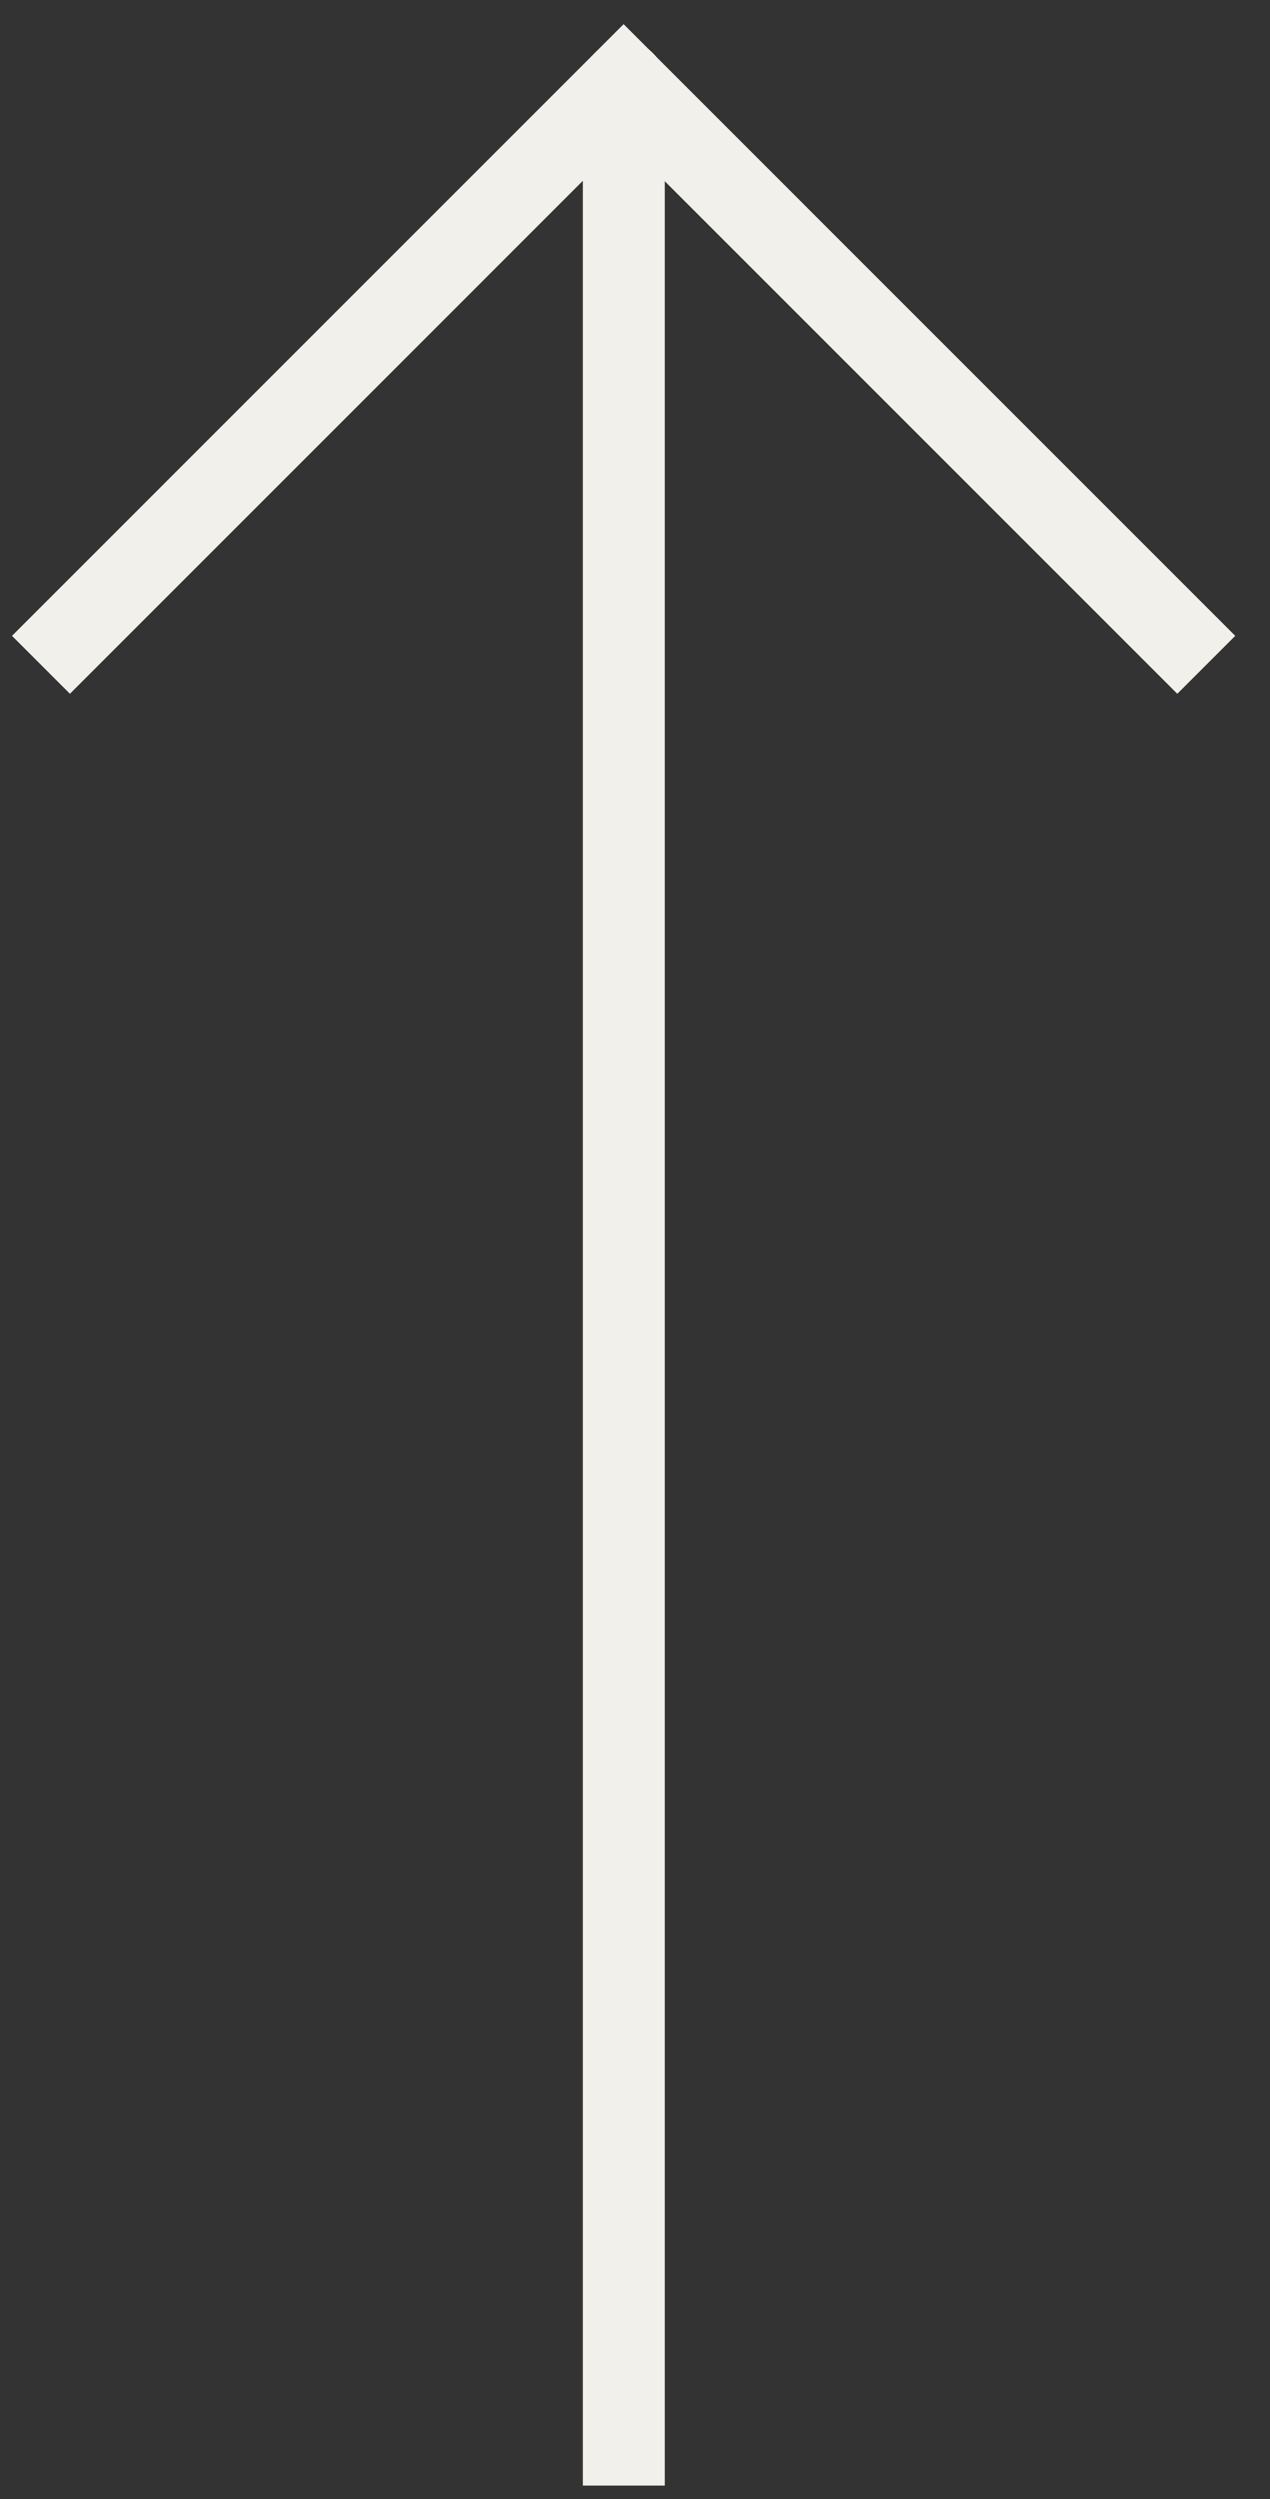
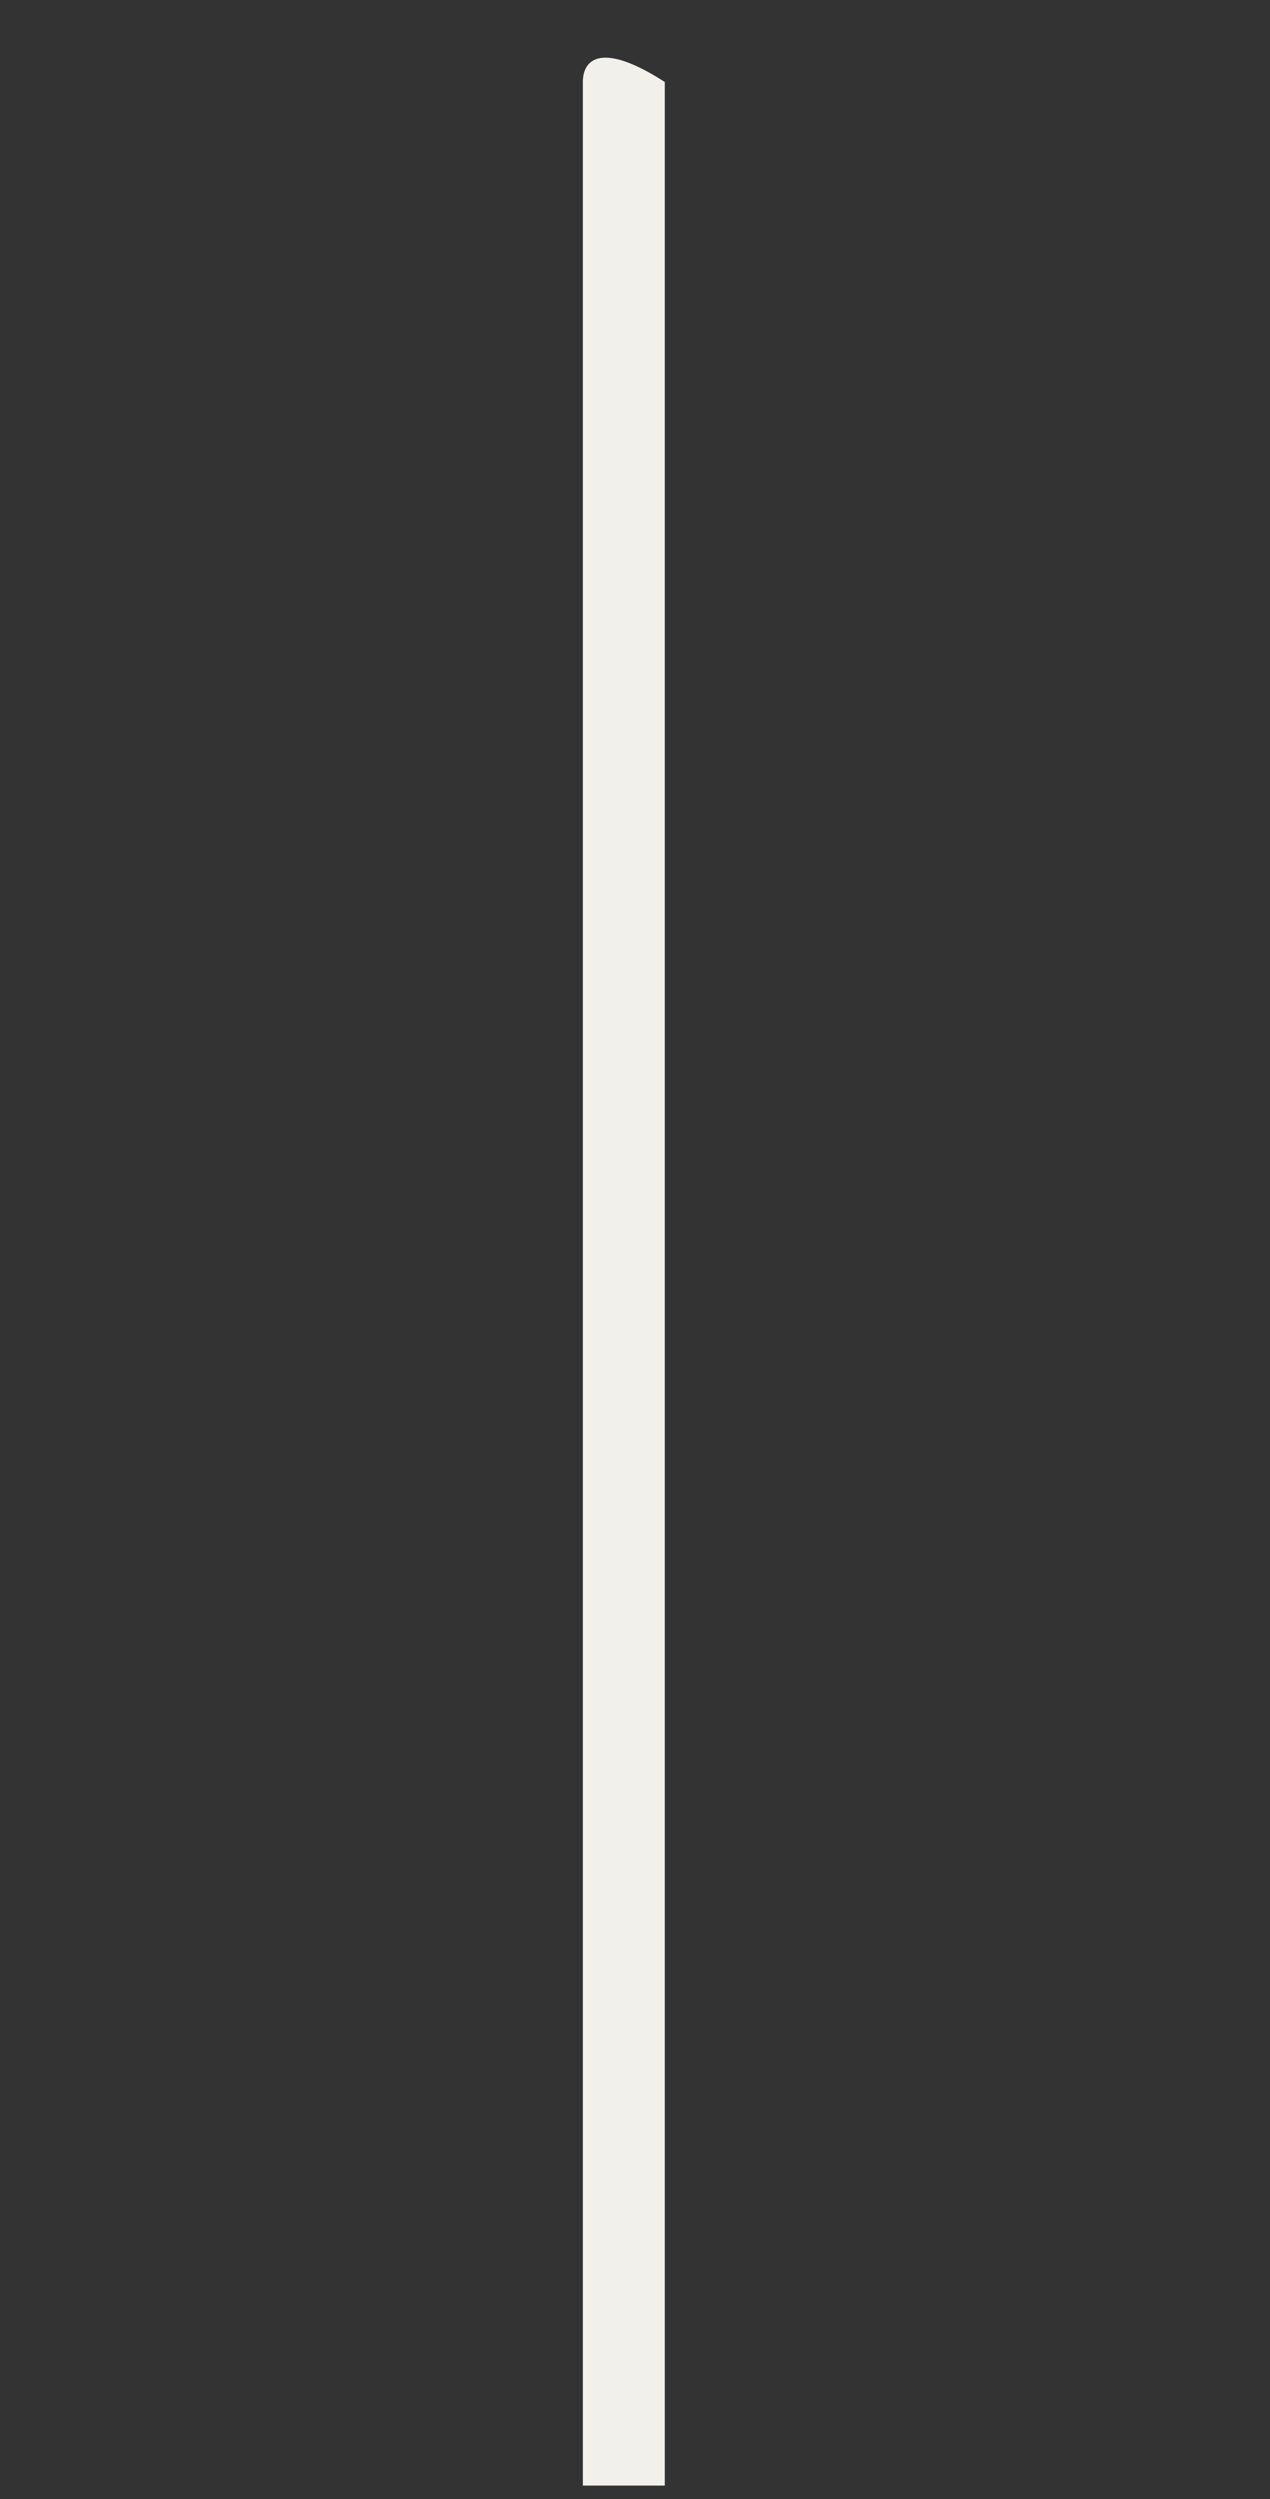
<svg xmlns="http://www.w3.org/2000/svg" width="31" height="61" viewBox="0 0 31 61" fill="none">
  <rect x="0" y="0" width="31" height="61" fill="#333333" stroke="none" />
-   <path d="M16.227 2.001C16.227 1.449 15.779 1.001 15.227 1.001C14.674 1.001 14.227 1.449 14.227 2.001L15.227 2.001L16.227 2.001ZM15.227 60.668L16.227 60.668L16.227 2.001L15.227 2.001L14.227 2.001L14.227 60.668L15.227 60.668Z" fill="#F1F0EB" />
-   <path d="M1 16.227L15.222 2.004L29.444 16.227" stroke="#F1F0EB" stroke-width="2" />
+   <path d="M16.227 2.001C14.674 1.001 14.227 1.449 14.227 2.001L15.227 2.001L16.227 2.001ZM15.227 60.668L16.227 60.668L16.227 2.001L15.227 2.001L14.227 2.001L14.227 60.668L15.227 60.668Z" fill="#F1F0EB" />
</svg>